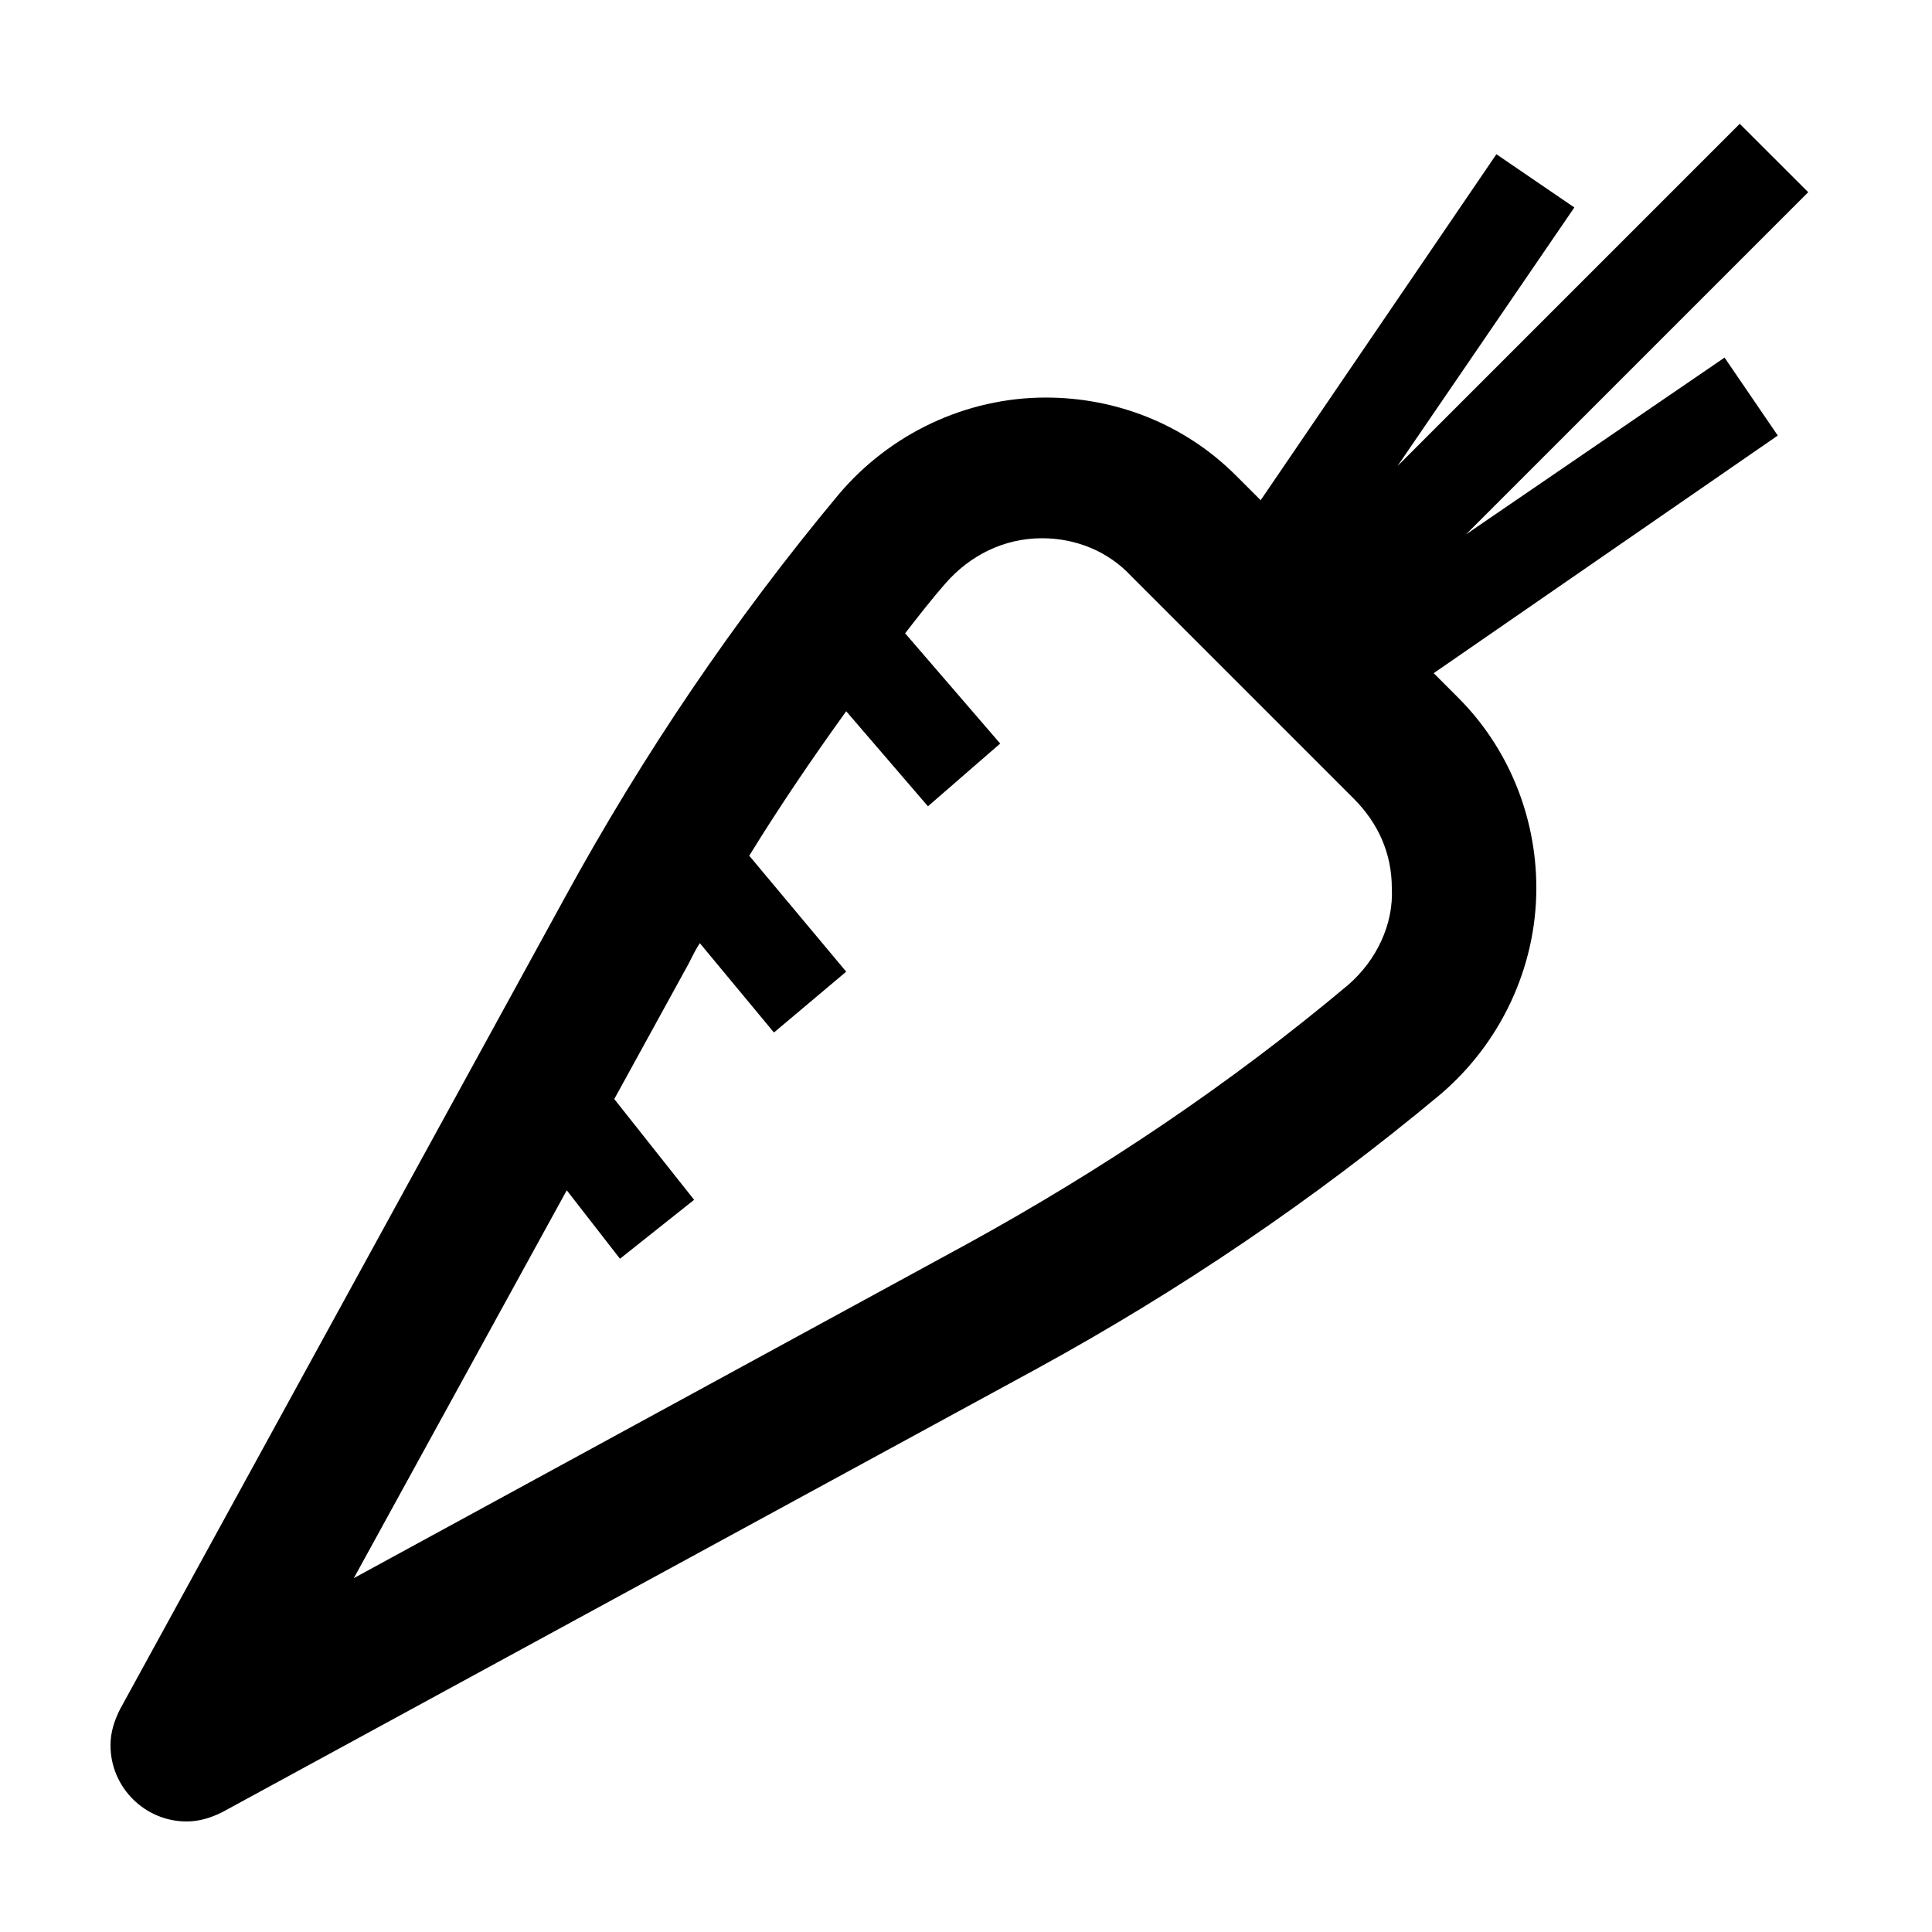
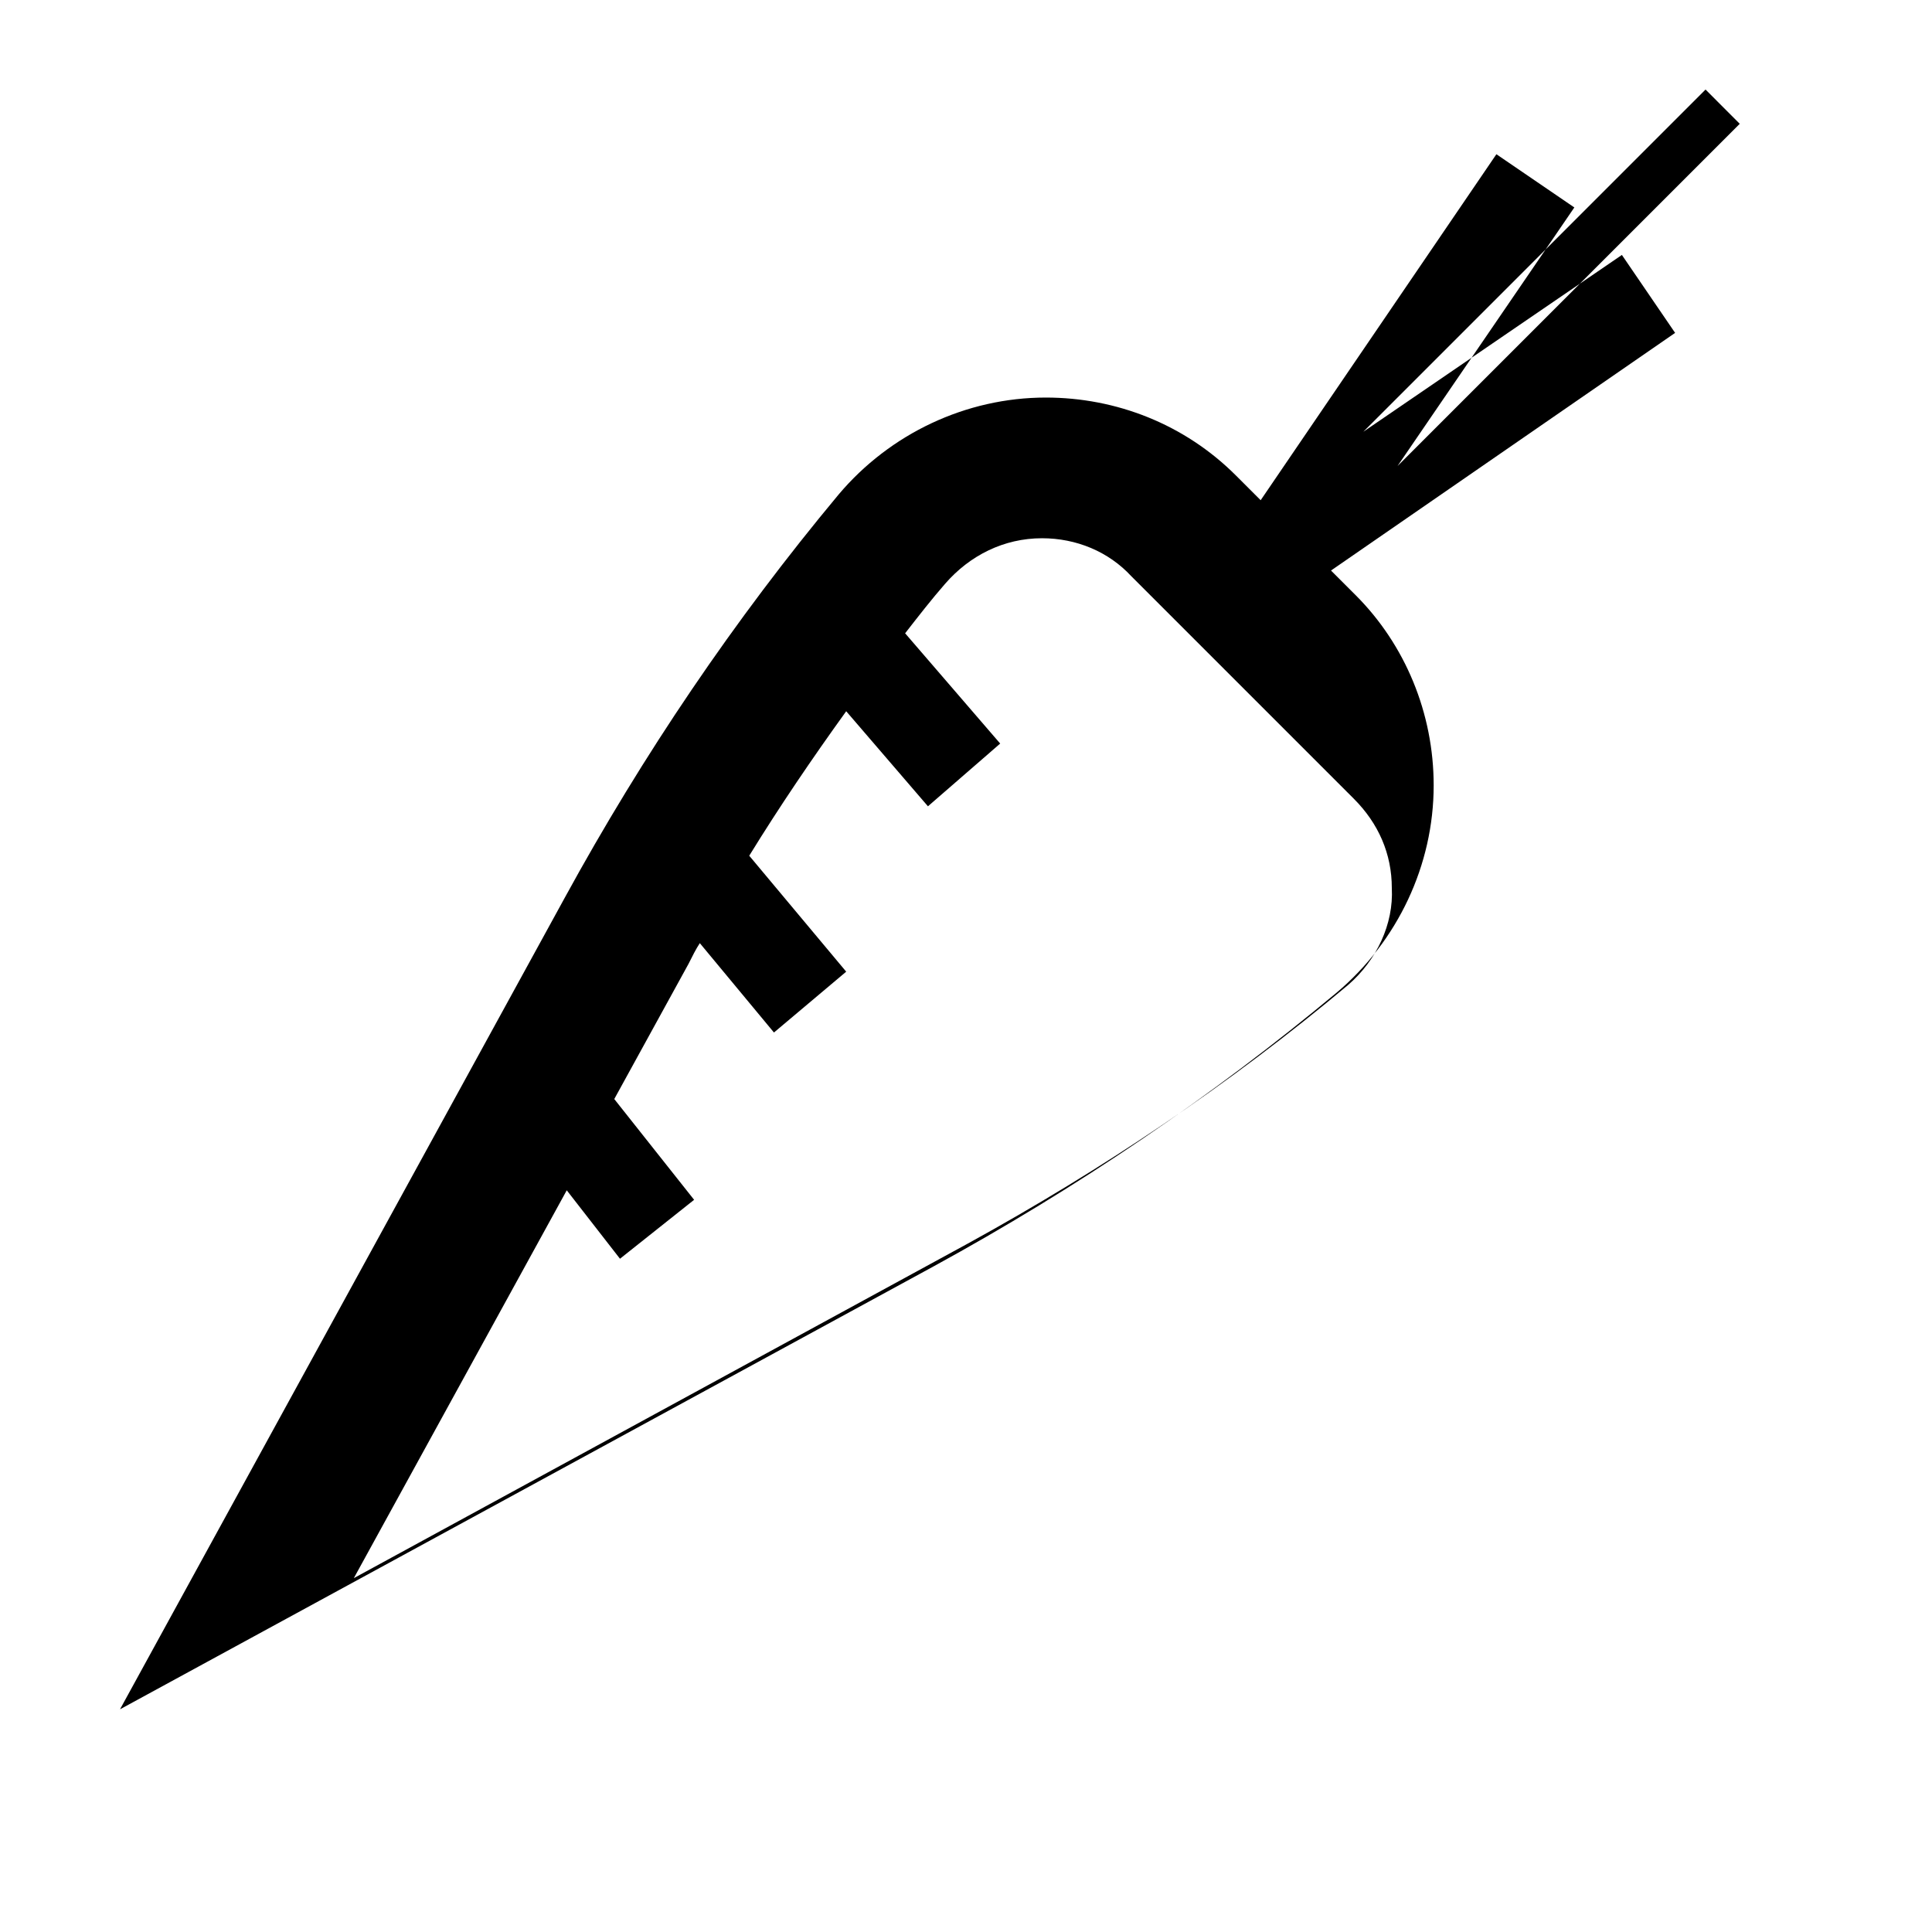
<svg xmlns="http://www.w3.org/2000/svg" fill="#000000" width="800px" height="800px" version="1.1" viewBox="144 144 512 512">
-   <path d="m605.05 176.81-90.688 90.688 46.855-68.52-20.656-14.105-62.473 91.691-6.551-6.551c-13.602-13.602-31.738-20.656-50.383-20.656-21.16 0-41.312 9.574-54.914 25.695-27.711 33.25-51.891 69.023-72.547 106.81l-117.89 215.12c-1.512 3.023-2.519 6.047-2.519 9.57 0 11.082 9.07 20.152 20.152 20.152 3.527 0 6.551-1.008 9.574-2.519l215.63-117.39c37.785-20.656 73.555-44.84 106.81-72.547 16.121-13.602 25.695-33.754 25.695-54.914 0-19.145-7.559-37.281-20.656-50.383l-6.551-6.551 91.191-62.977-14.105-20.656-68.52 46.855 90.688-90.688zm-103.79 228.22c-31.234 26.199-64.992 48.871-100.76 68.52l-162.73 88.672 56.426-102.78 14.105 18.137 19.648-15.617-21.16-26.703 19.648-35.77c1.008-2.016 2.016-4.031 3.023-5.543l19.648 23.68 19.145-16.121-25.695-30.73c8.062-13.098 16.625-25.695 25.695-38.289l21.664 25.191 19.145-16.625-25.191-29.223c3.527-4.535 7.055-9.07 10.578-13.098 6.551-7.559 15.617-12.09 25.695-12.09 9.07 0 17.633 3.527 23.68 10.078l58.945 58.945c6.551 6.551 10.078 14.609 10.078 23.68 0.504 9.562-4.031 19.137-11.586 25.684z" />
+   <path d="m605.05 176.81-90.688 90.688 46.855-68.52-20.656-14.105-62.473 91.691-6.551-6.551c-13.602-13.602-31.738-20.656-50.383-20.656-21.16 0-41.312 9.574-54.914 25.695-27.711 33.25-51.891 69.023-72.547 106.81l-117.89 215.12l215.63-117.39c37.785-20.656 73.555-44.84 106.81-72.547 16.121-13.602 25.695-33.754 25.695-54.914 0-19.145-7.559-37.281-20.656-50.383l-6.551-6.551 91.191-62.977-14.105-20.656-68.52 46.855 90.688-90.688zm-103.79 228.22c-31.234 26.199-64.992 48.871-100.76 68.52l-162.73 88.672 56.426-102.78 14.105 18.137 19.648-15.617-21.16-26.703 19.648-35.77c1.008-2.016 2.016-4.031 3.023-5.543l19.648 23.68 19.145-16.121-25.695-30.73c8.062-13.098 16.625-25.695 25.695-38.289l21.664 25.191 19.145-16.625-25.191-29.223c3.527-4.535 7.055-9.07 10.578-13.098 6.551-7.559 15.617-12.09 25.695-12.09 9.07 0 17.633 3.527 23.68 10.078l58.945 58.945c6.551 6.551 10.078 14.609 10.078 23.68 0.504 9.562-4.031 19.137-11.586 25.684z" />
</svg>